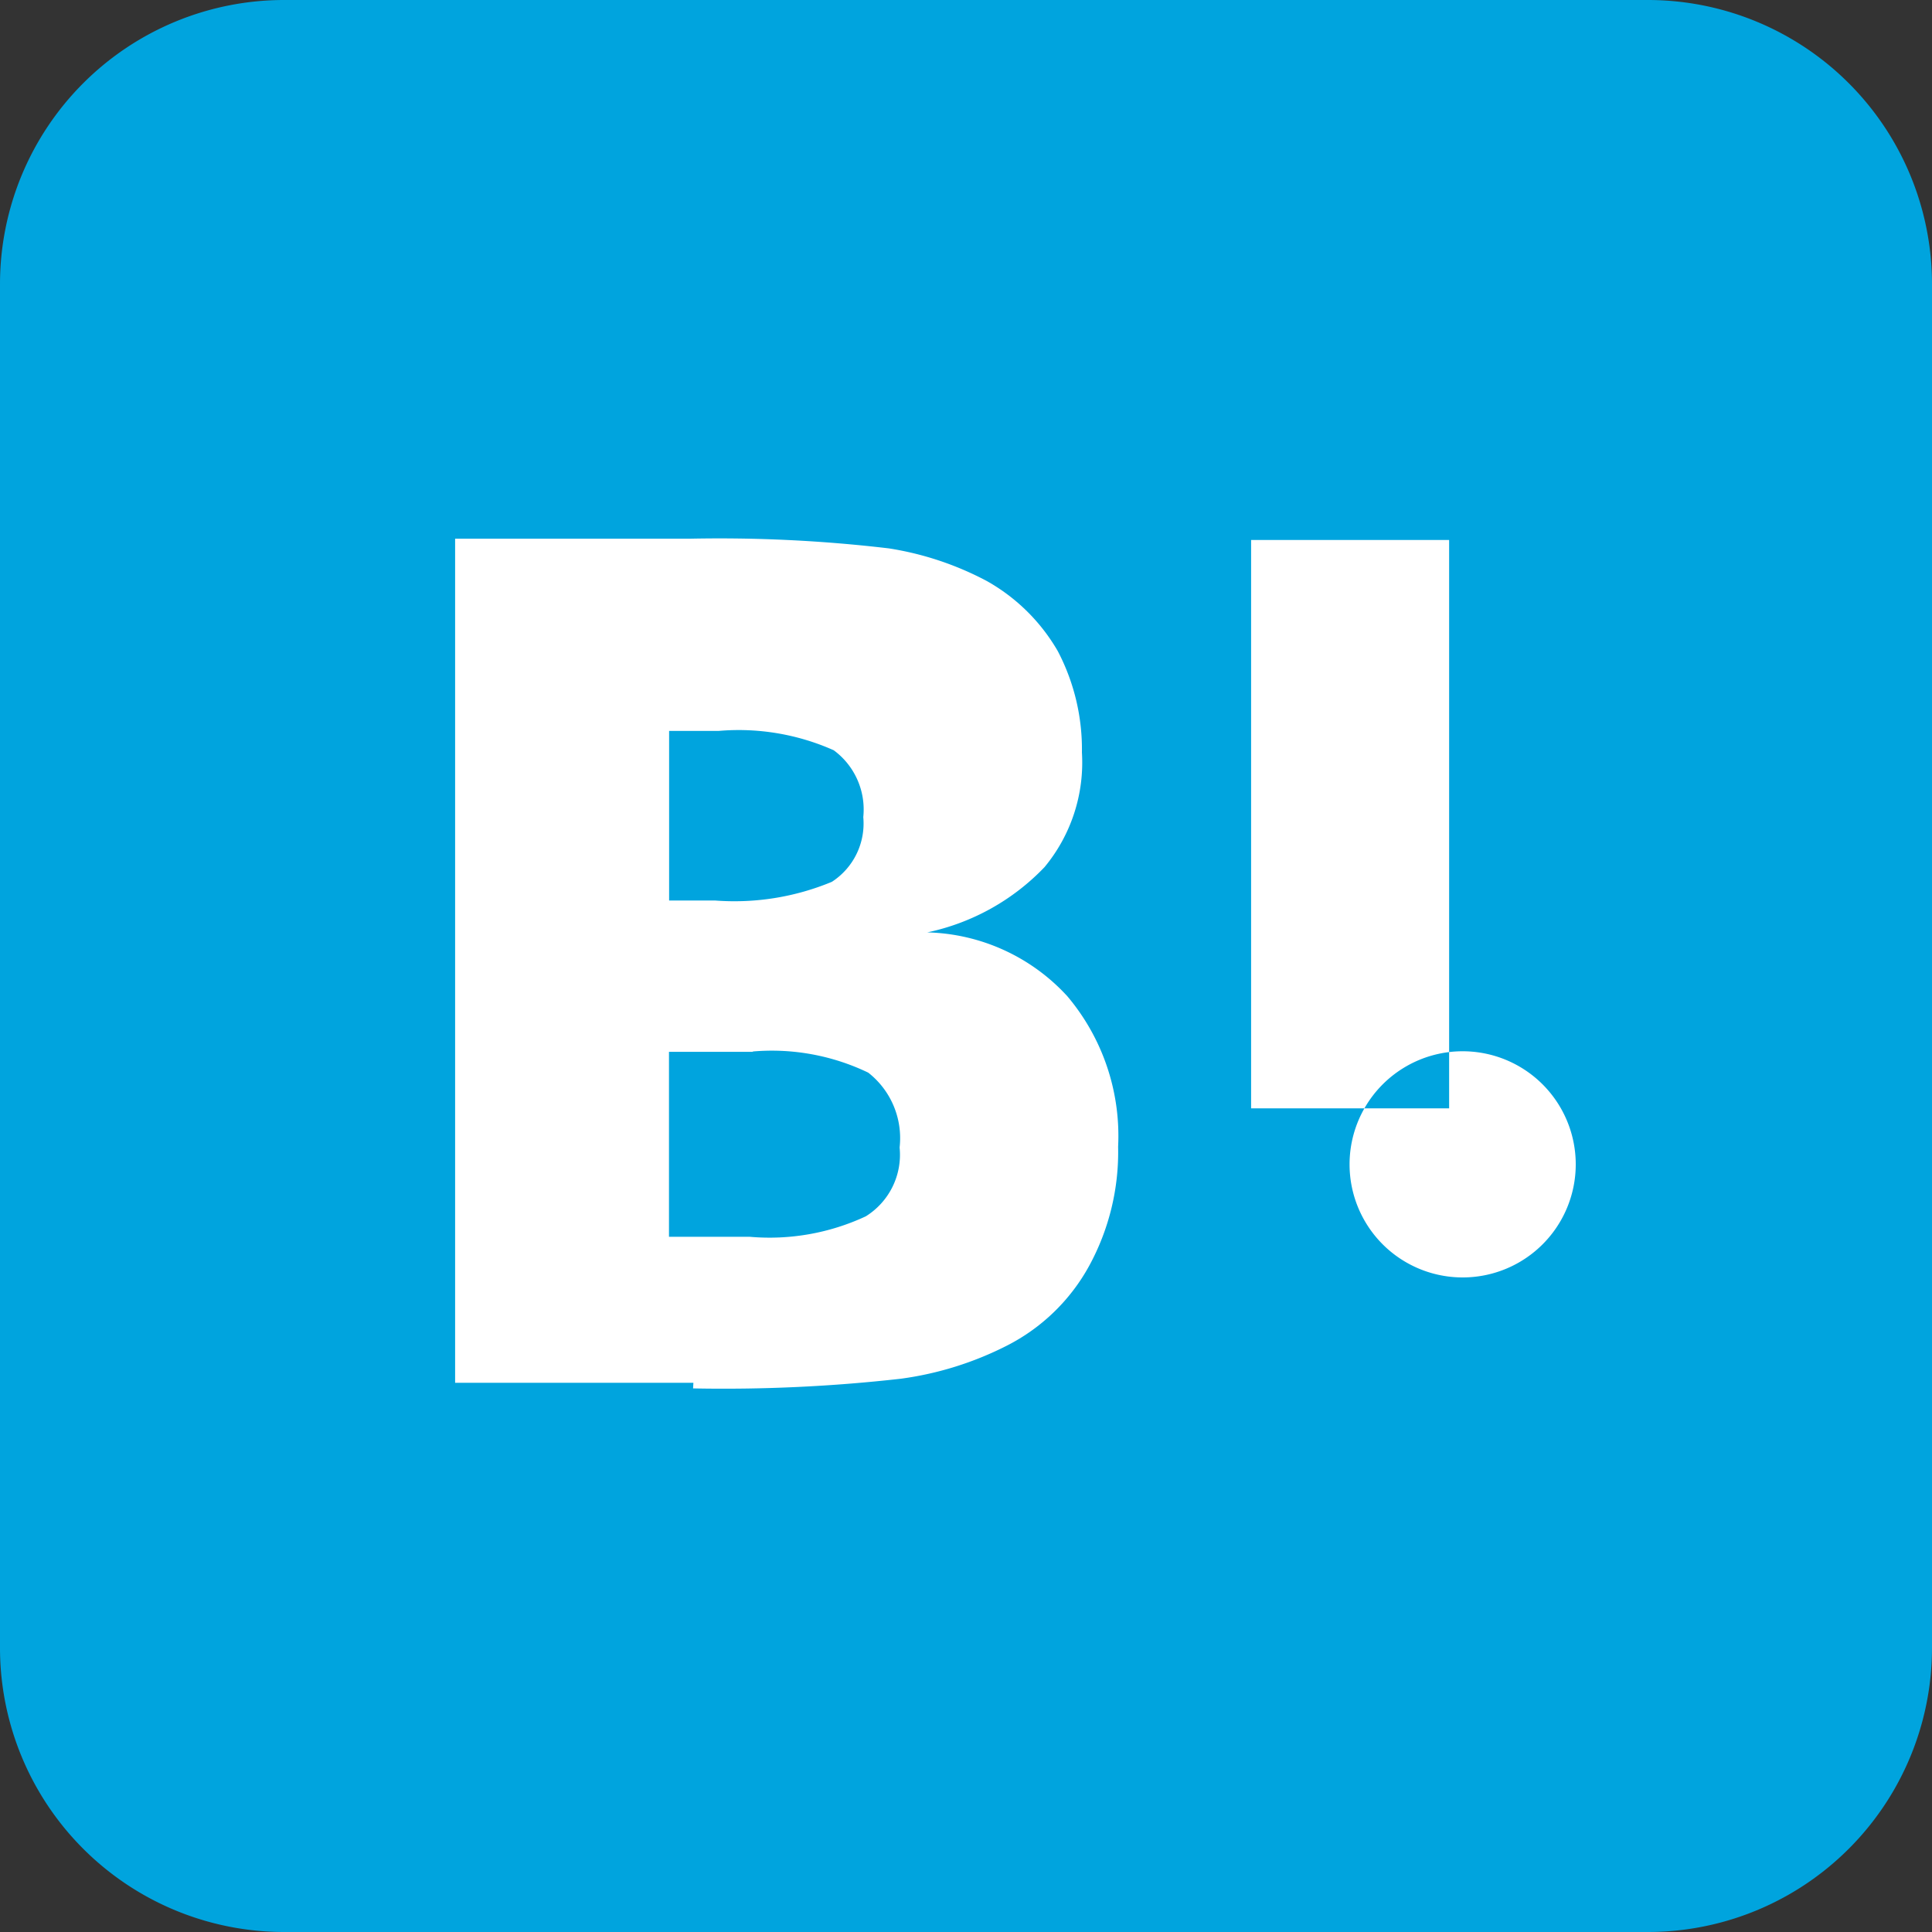
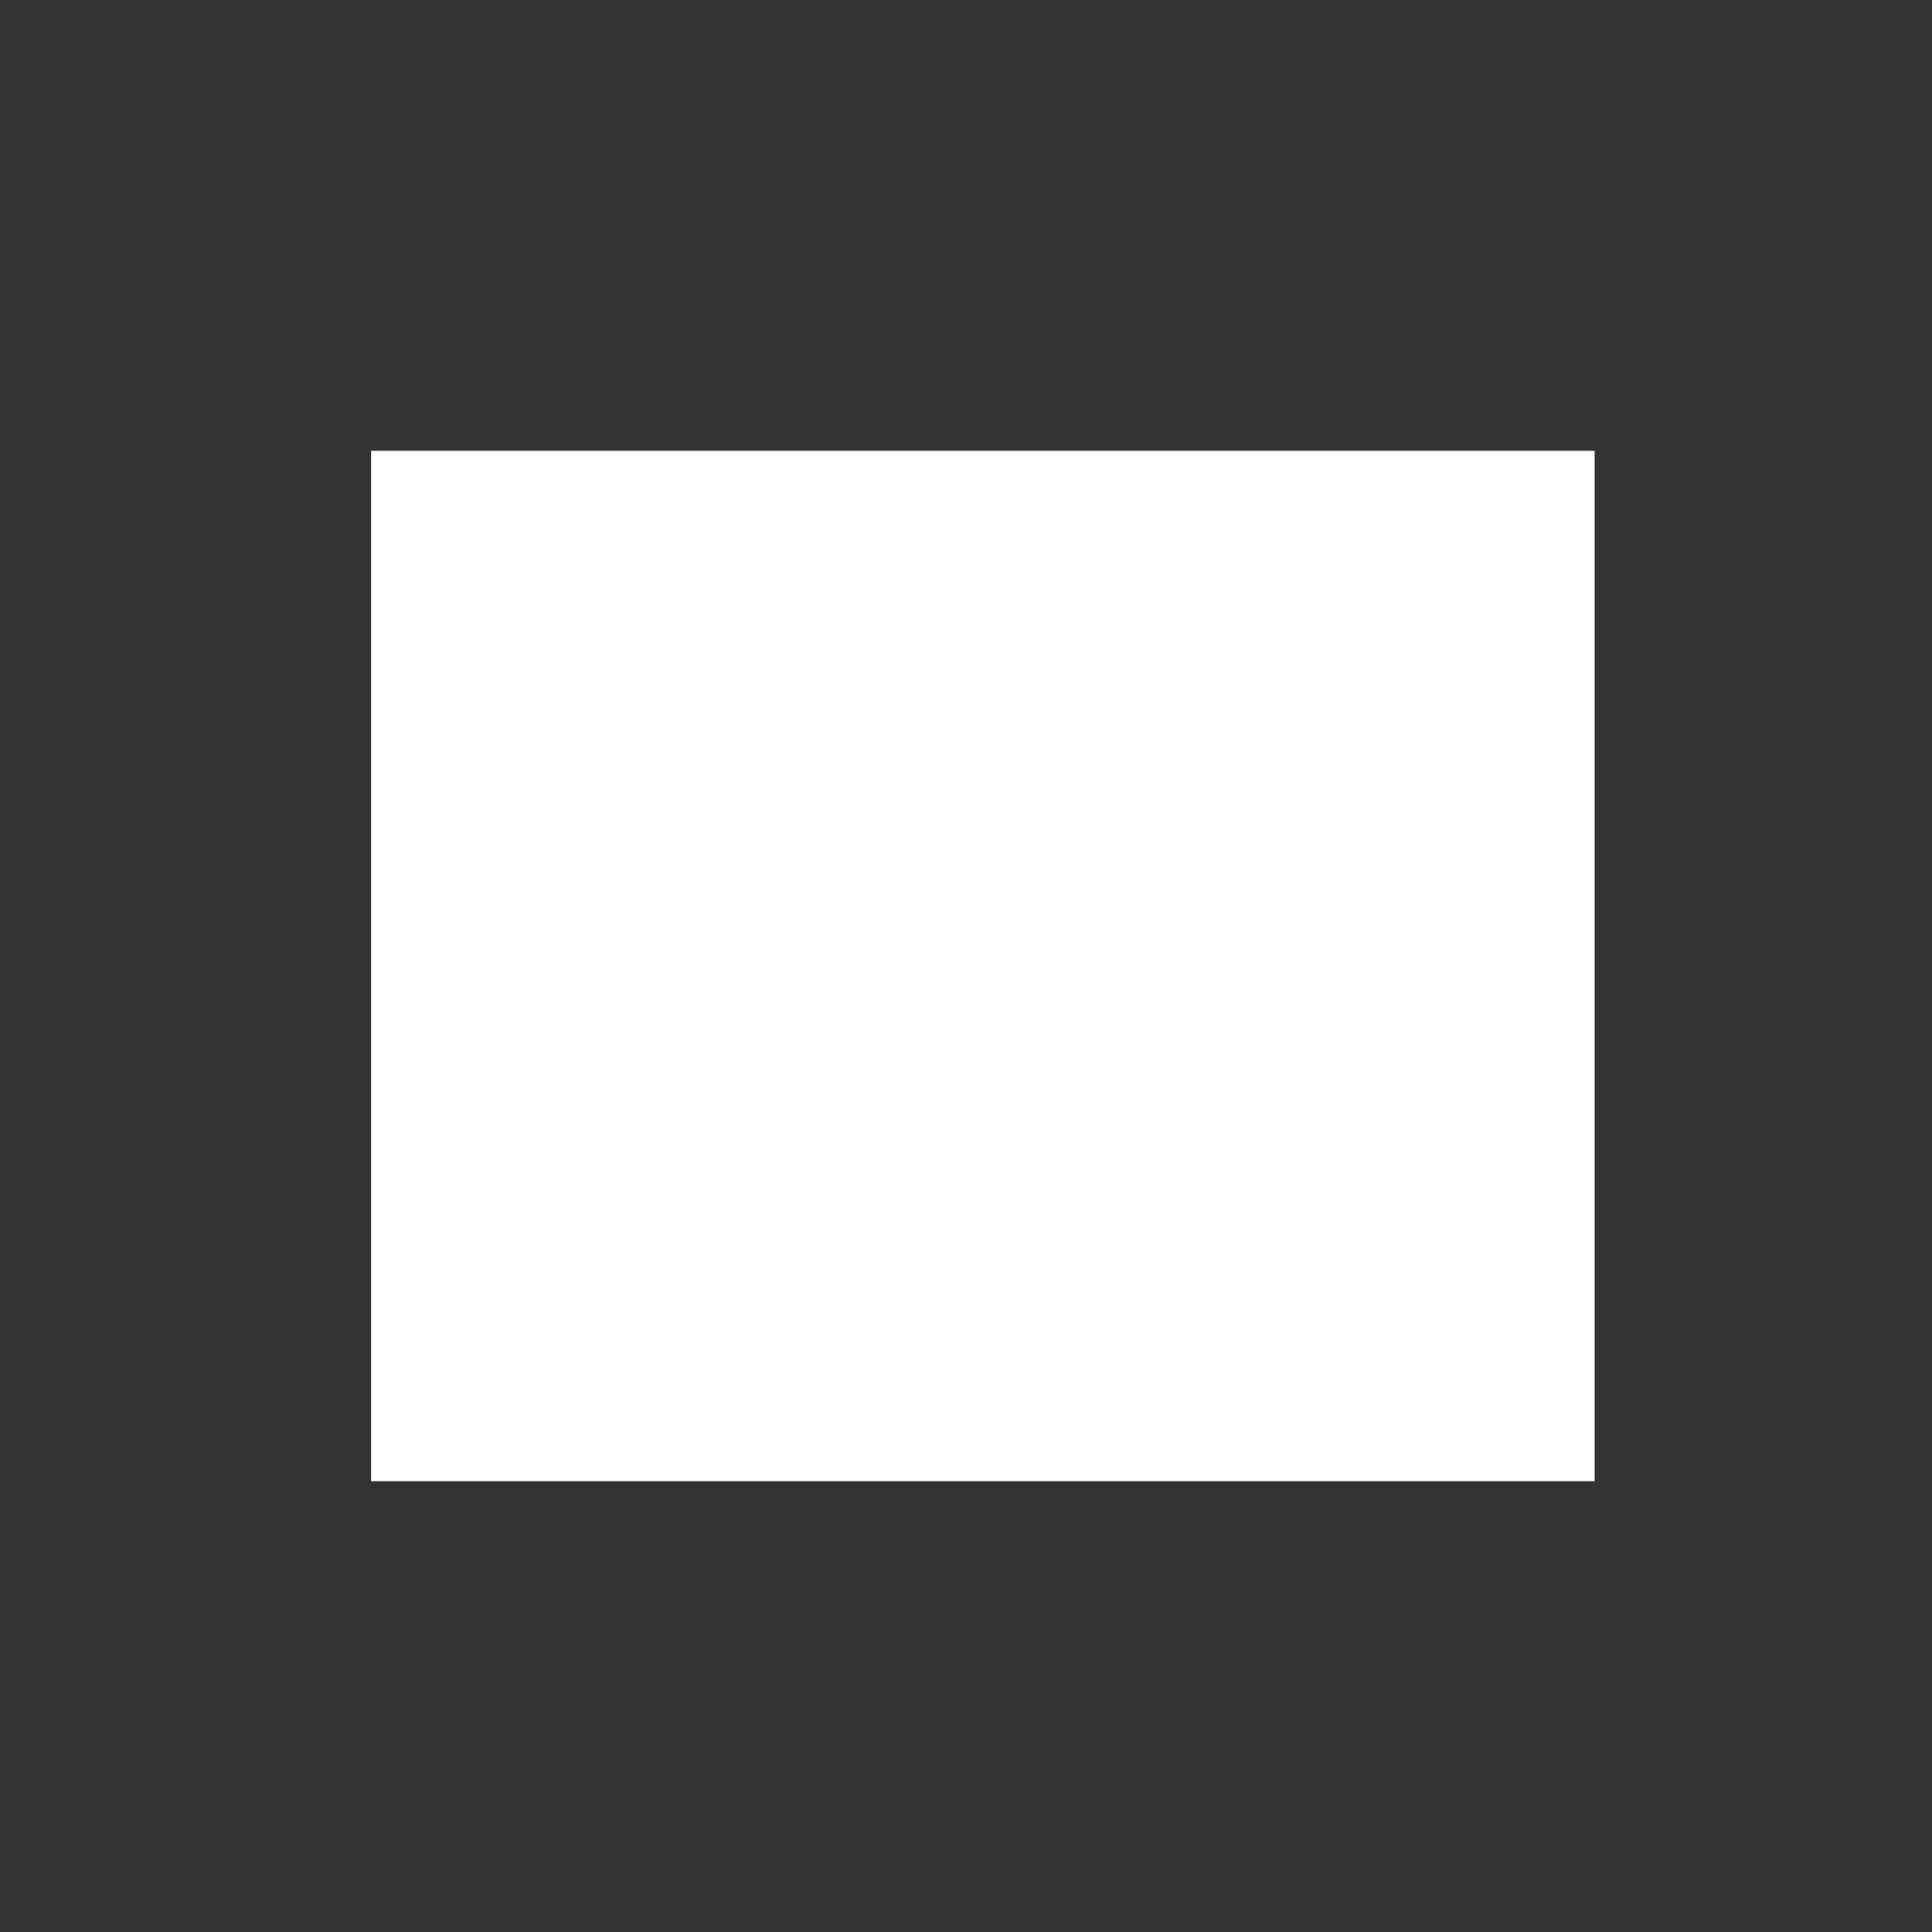
<svg xmlns="http://www.w3.org/2000/svg" width="30" height="30">
  <rect width="100%" height="100%" fill="#333333" stroke="none" />
  <defs>
    <clipPath id="a">
-       <path fill="#00a4de" d="M0 0h30v30H0z" />
-     </clipPath>
+       </clipPath>
  </defs>
  <path fill="#fff" d="M5.762 7h19v16h-19z" />
  <g clip-path="url(#a)">
    <path d="M25.587 0A4.412 4.412 0 0130 4.412v21.175A4.412 4.412 0 0125.587 30H4.412A4.412 4.412 0 010 25.587V4.412A4.412 4.412 0 014.412 0zm-4.631 18.087a1.756 1.756 0 100-.014zm-10.194 3.472a24.485 24.485 0 003.225-.15 5.133 5.133 0 001.65-.515 3.016 3.016 0 001.275-1.237 3.69 3.69 0 00.45-1.85 3.363 3.363 0 00-.788-2.337 3.051 3.051 0 00-2.175-.992 3.524 3.524 0 001.82-1.013 2.544 2.544 0 00.581-1.78 3.284 3.284 0 00-.375-1.575 2.929 2.929 0 00-1.1-1.087 4.821 4.821 0 00-1.525-.508 22.421 22.421 0 00-3.092-.15H7.067v13.107h3.7zm.92-5.231a3.452 3.452 0 011.8.328 1.29 1.29 0 01.487 1.162 1.126 1.126 0 01-.525 1.069 3.532 3.532 0 01-1.8.318h-1.256v-2.872H11.7zm10.82.882V8.385h-3.075v8.825H22.5zm-11.346-5.86a3.624 3.624 0 011.79.3 1.142 1.142 0 01.459 1.038 1.079 1.079 0 01-.488 1.005 3.946 3.946 0 01-1.815.29h-.712V11.35h.766z" fill="#00a4de" />
  </g>
</svg>